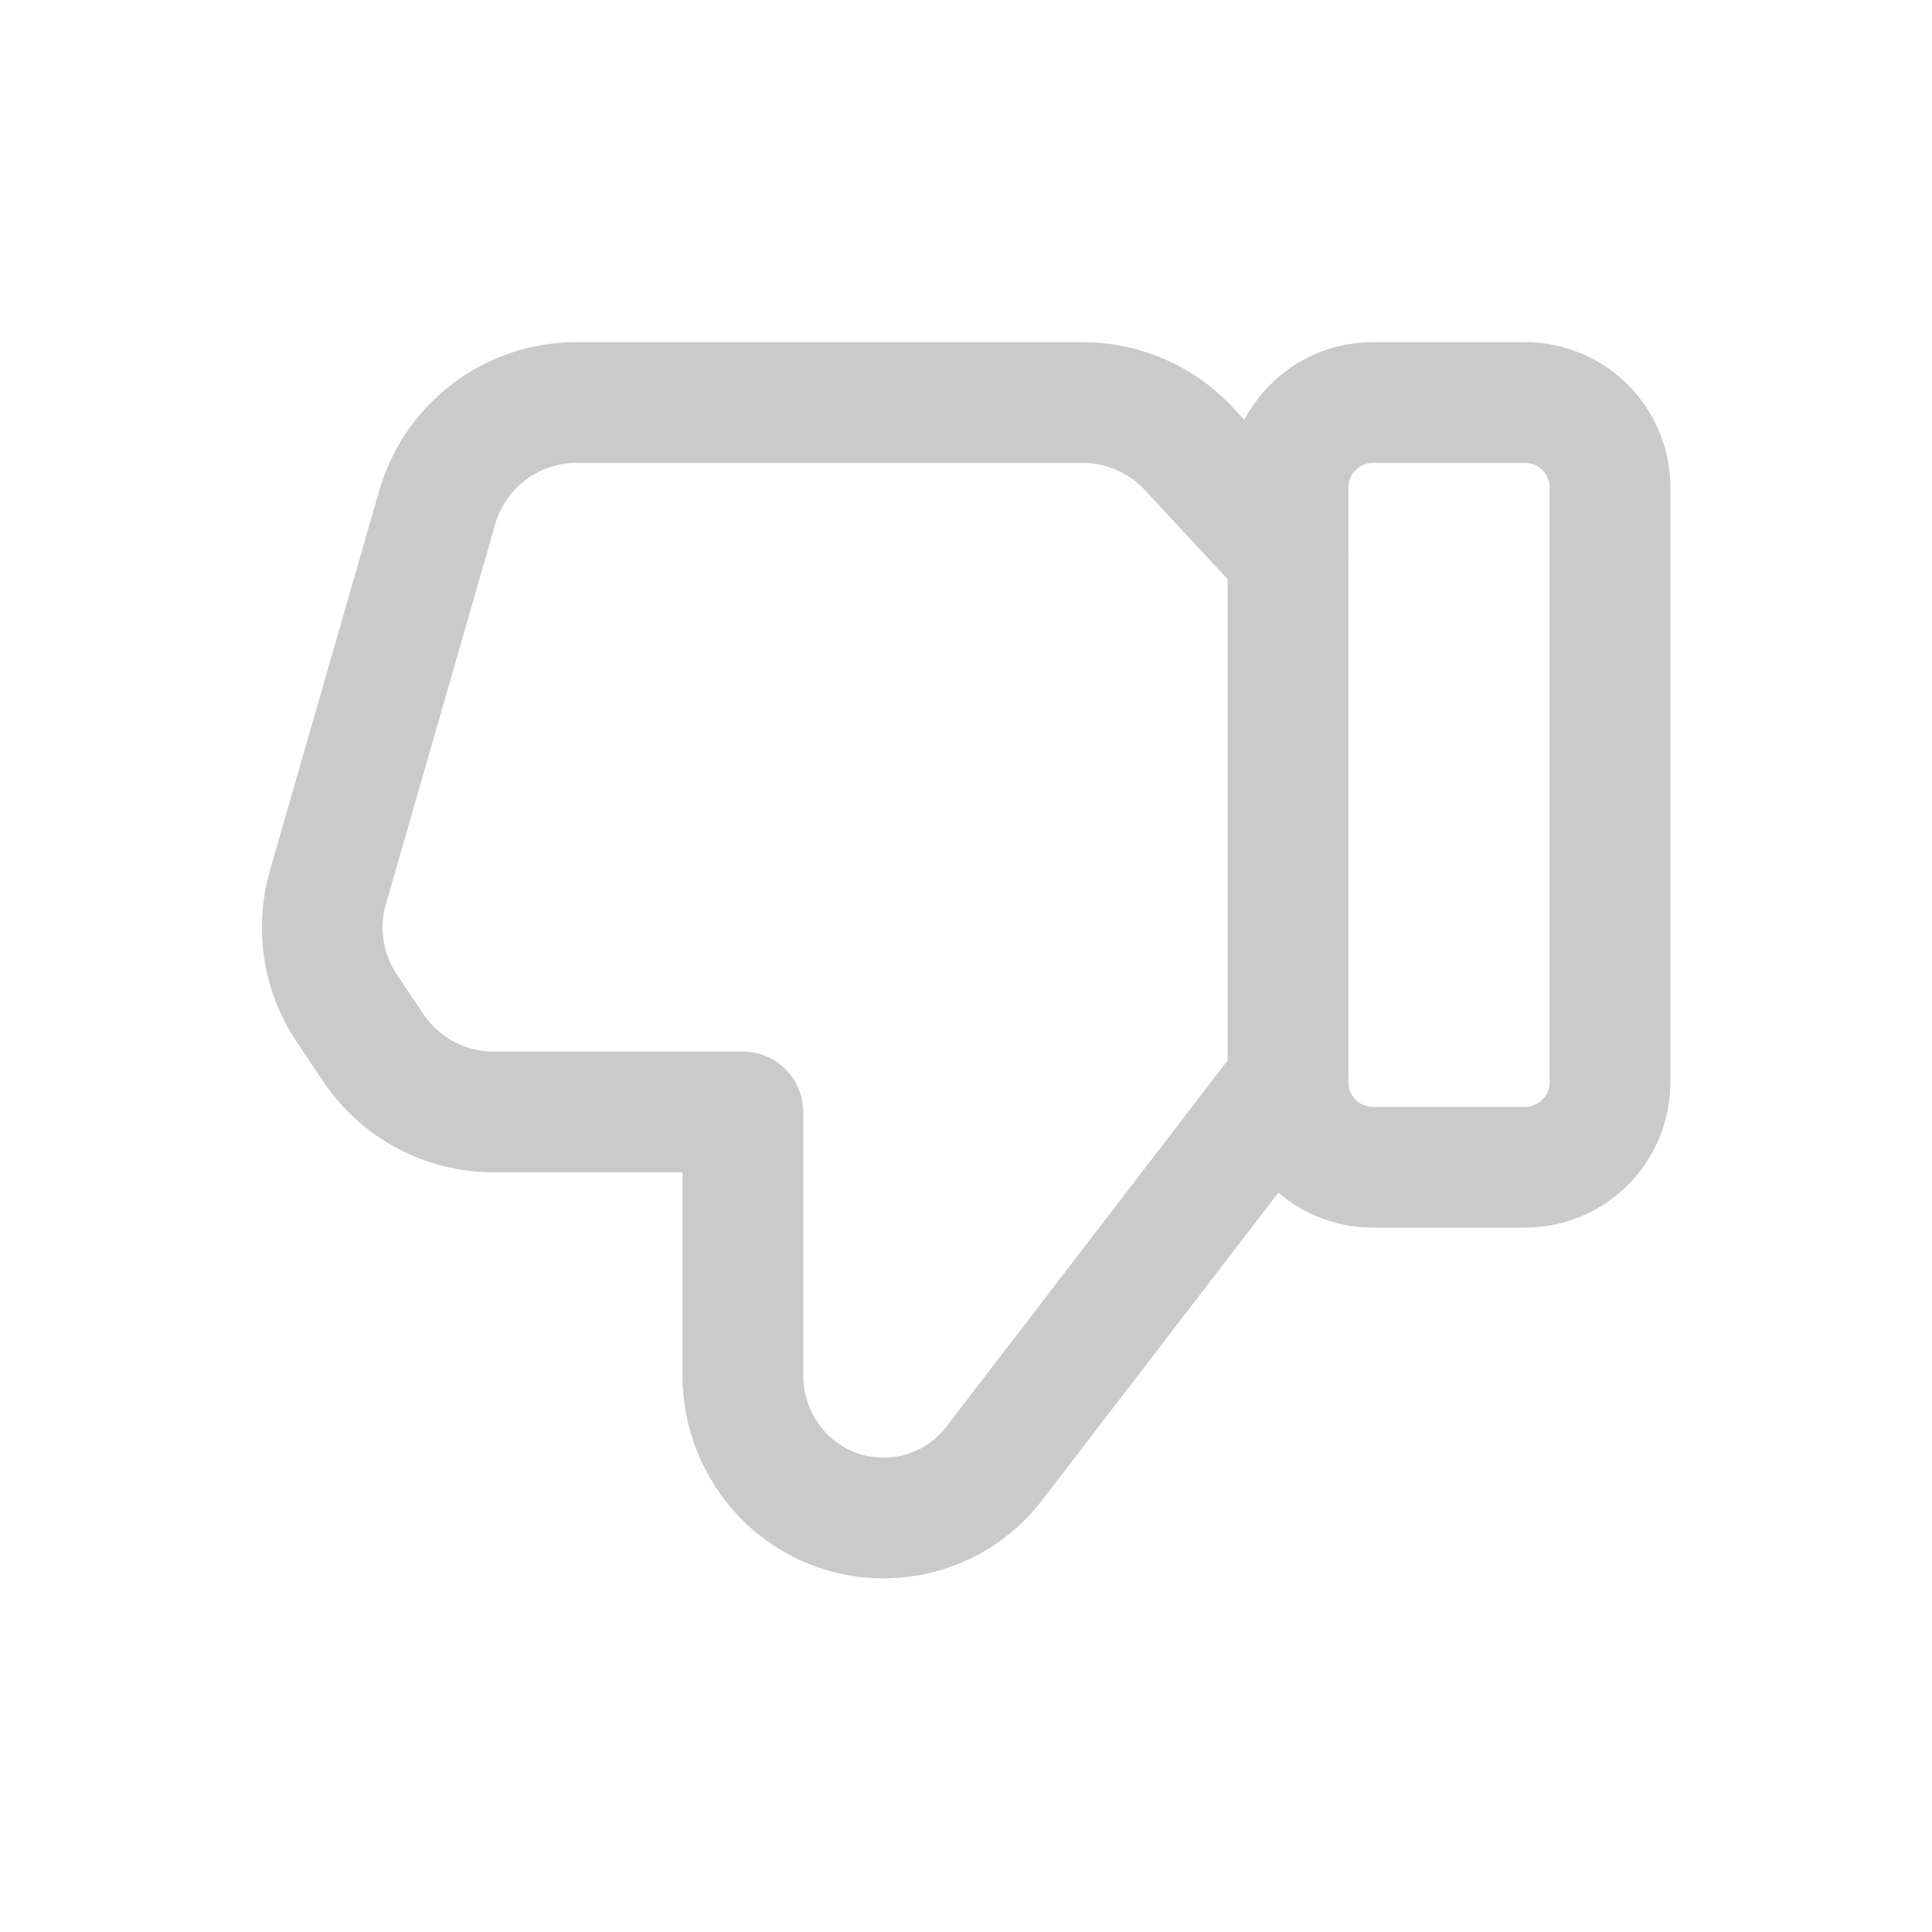
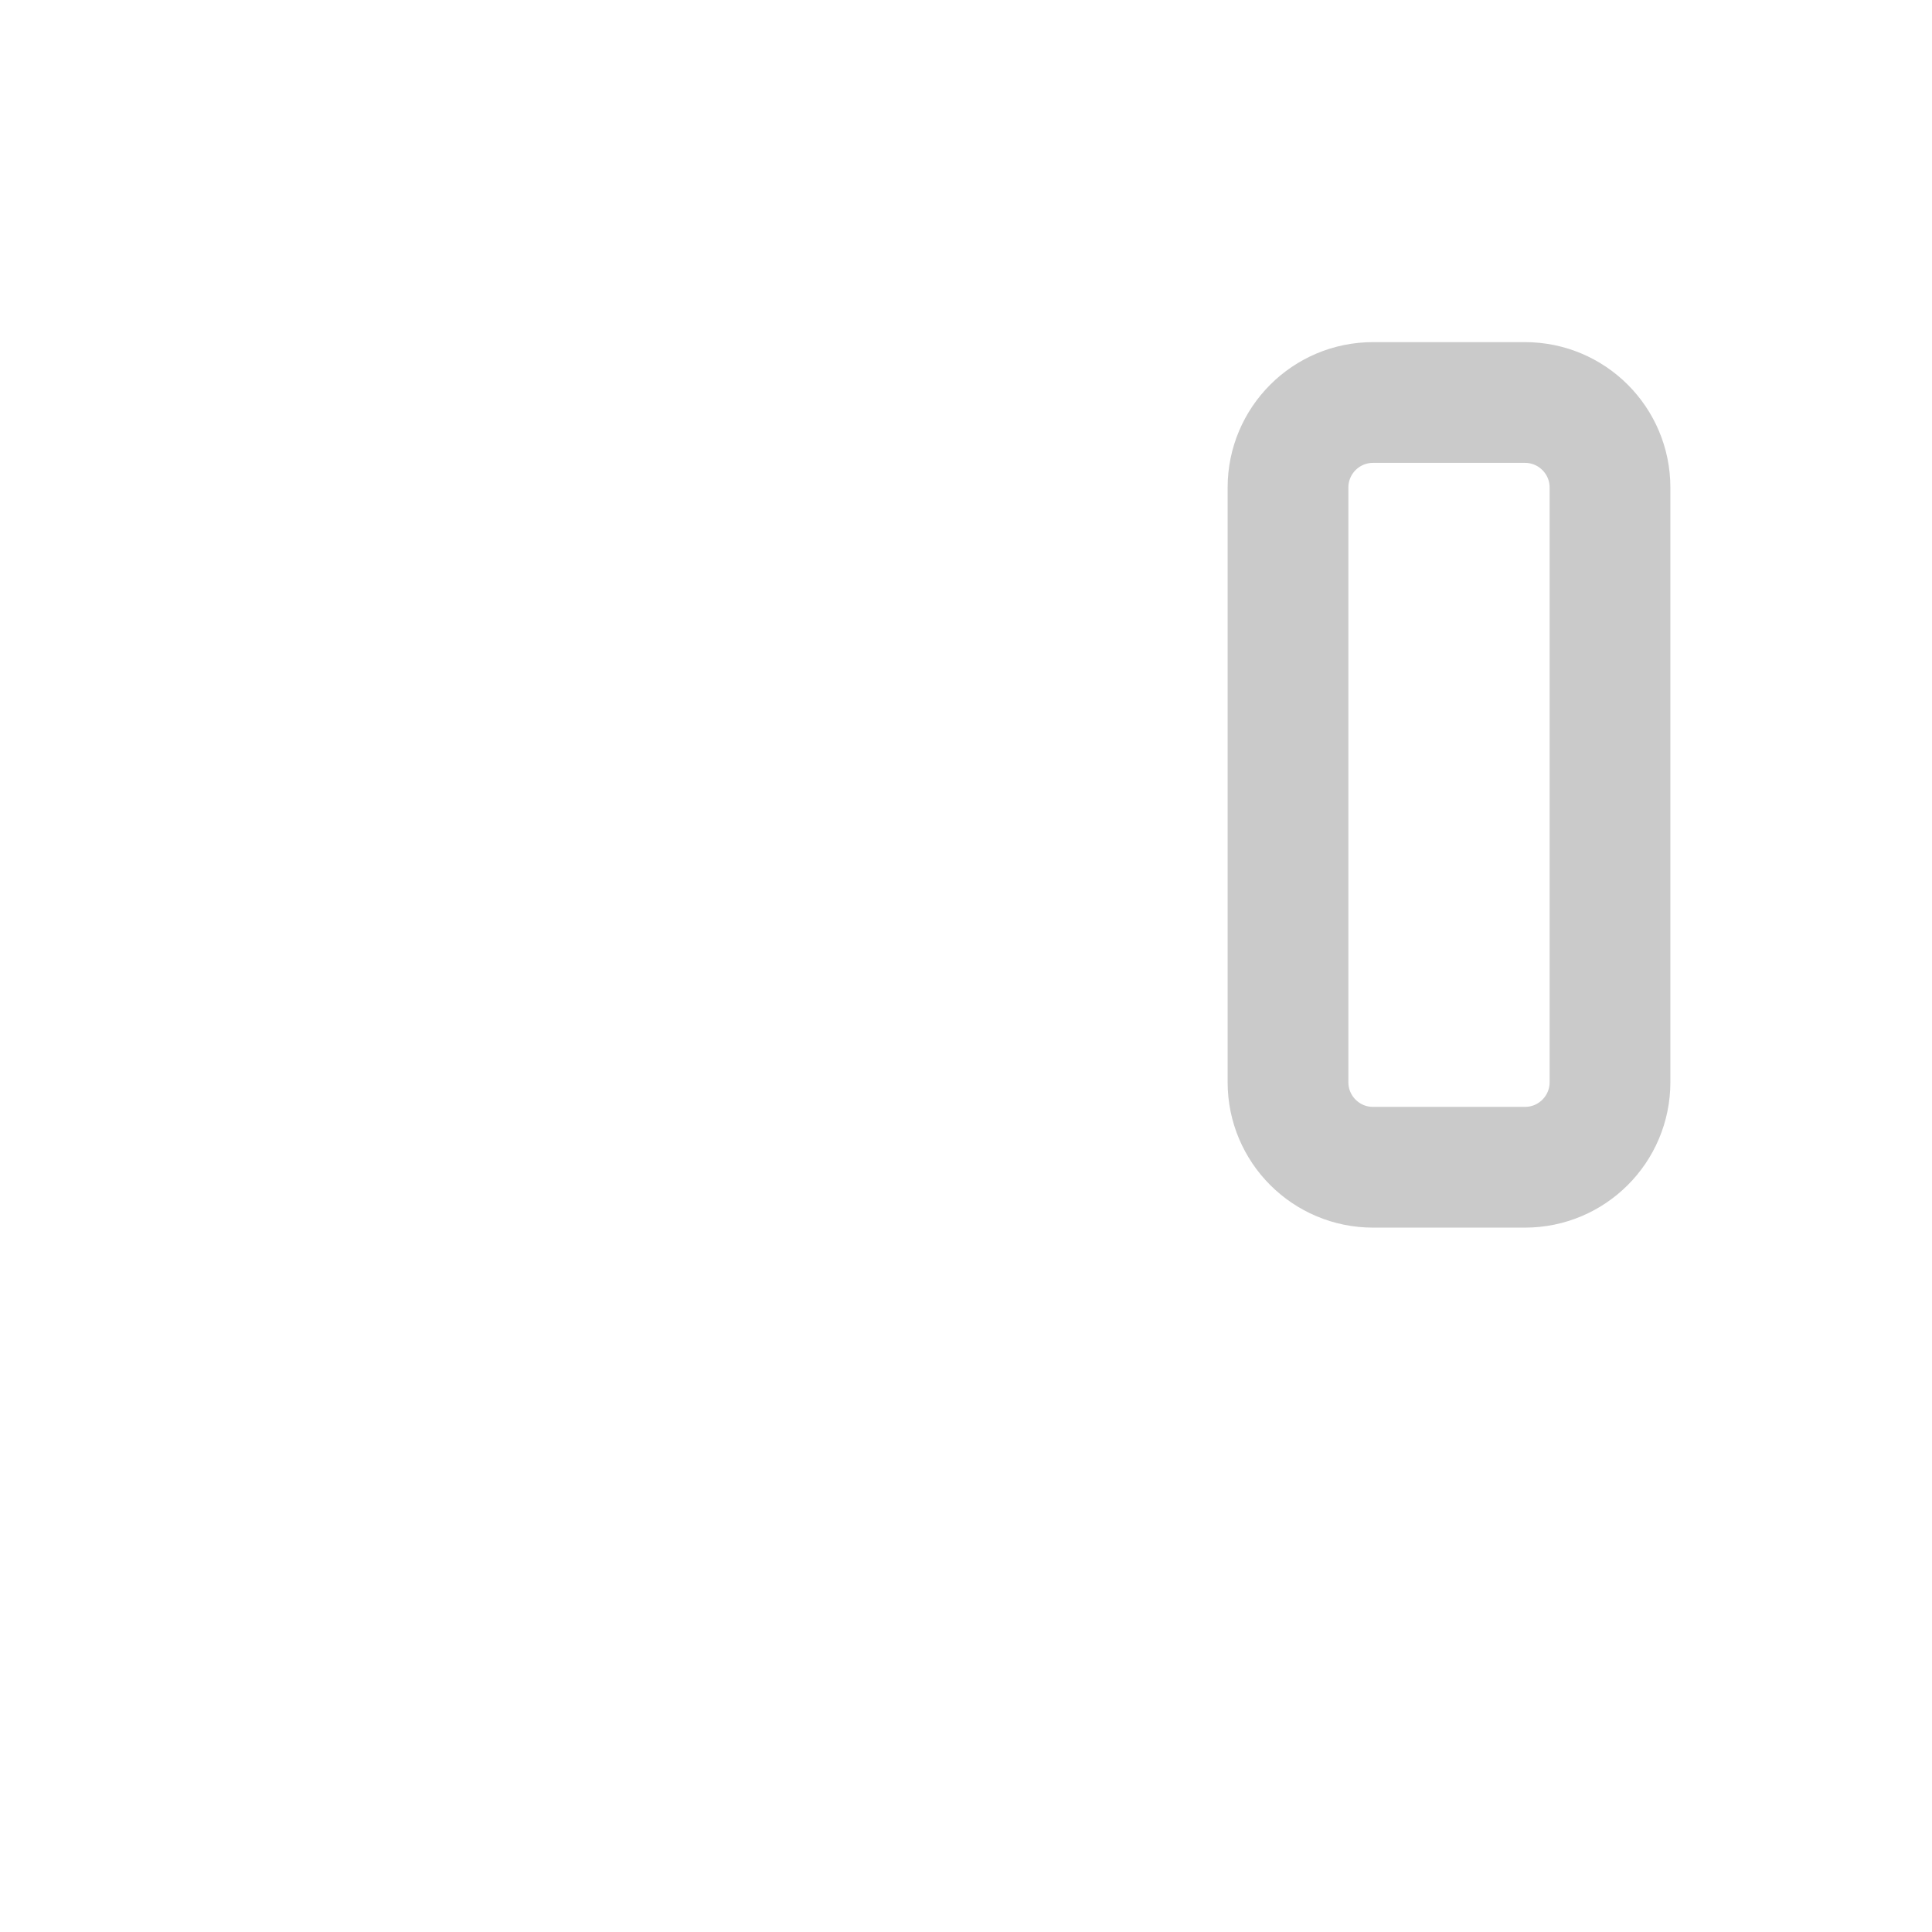
<svg xmlns="http://www.w3.org/2000/svg" width="24" height="24" viewBox="0 0 24 24" fill="none">
  <path fill-rule="evenodd" clip-rule="evenodd" d="M17.056 5H18.944C19.527 5 20 5.473 20 6.056V13.444C20 14.027 19.527 14.5 18.944 14.5H17.056C16.473 14.5 16 14.027 16 13.444V6.056C16 5.473 16.473 5 17.056 5V5Z" stroke="#CACACA" stroke-width="1.5" stroke-linecap="round" stroke-linejoin="round" />
-   <path d="M16 13.428L12.351 18.179C11.672 19.064 10.346 19.086 9.637 18.225V18.225C9.372 17.904 9.228 17.5 9.228 17.084V13.813H6.132C5.531 13.813 4.97 13.513 4.636 13.014L4.307 12.523C4.012 12.082 3.926 11.533 4.073 11.024L5.432 6.302C5.654 5.531 6.359 5 7.161 5H13.45C13.95 5 14.428 5.208 14.768 5.574L16 6.9" stroke="#CACACA" stroke-width="1.5" stroke-linecap="round" stroke-linejoin="round" />
</svg>